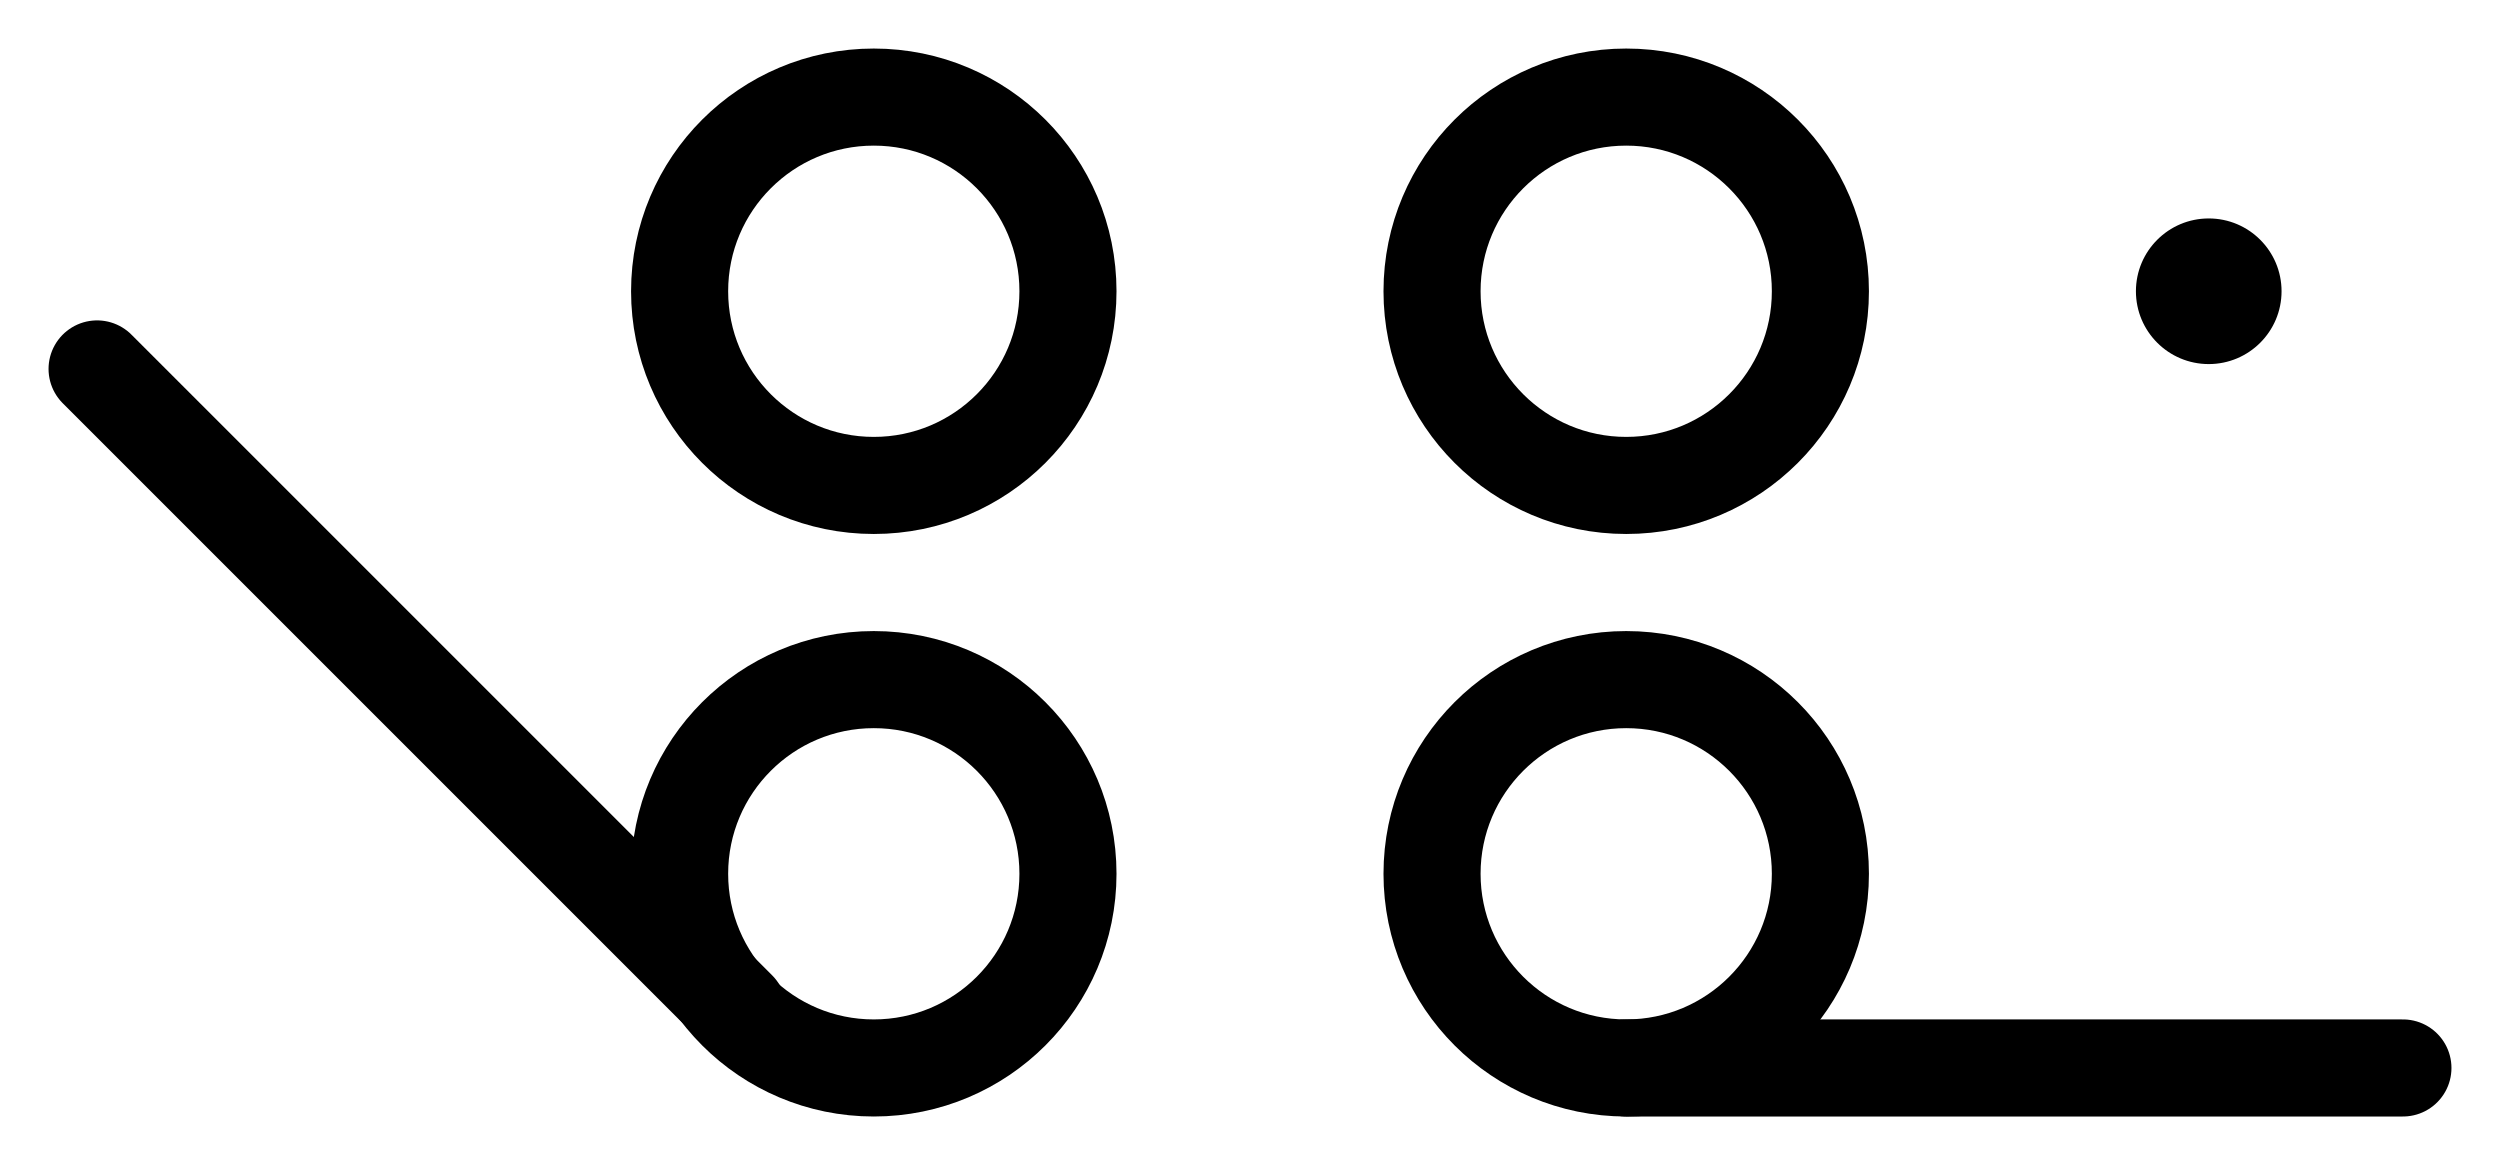
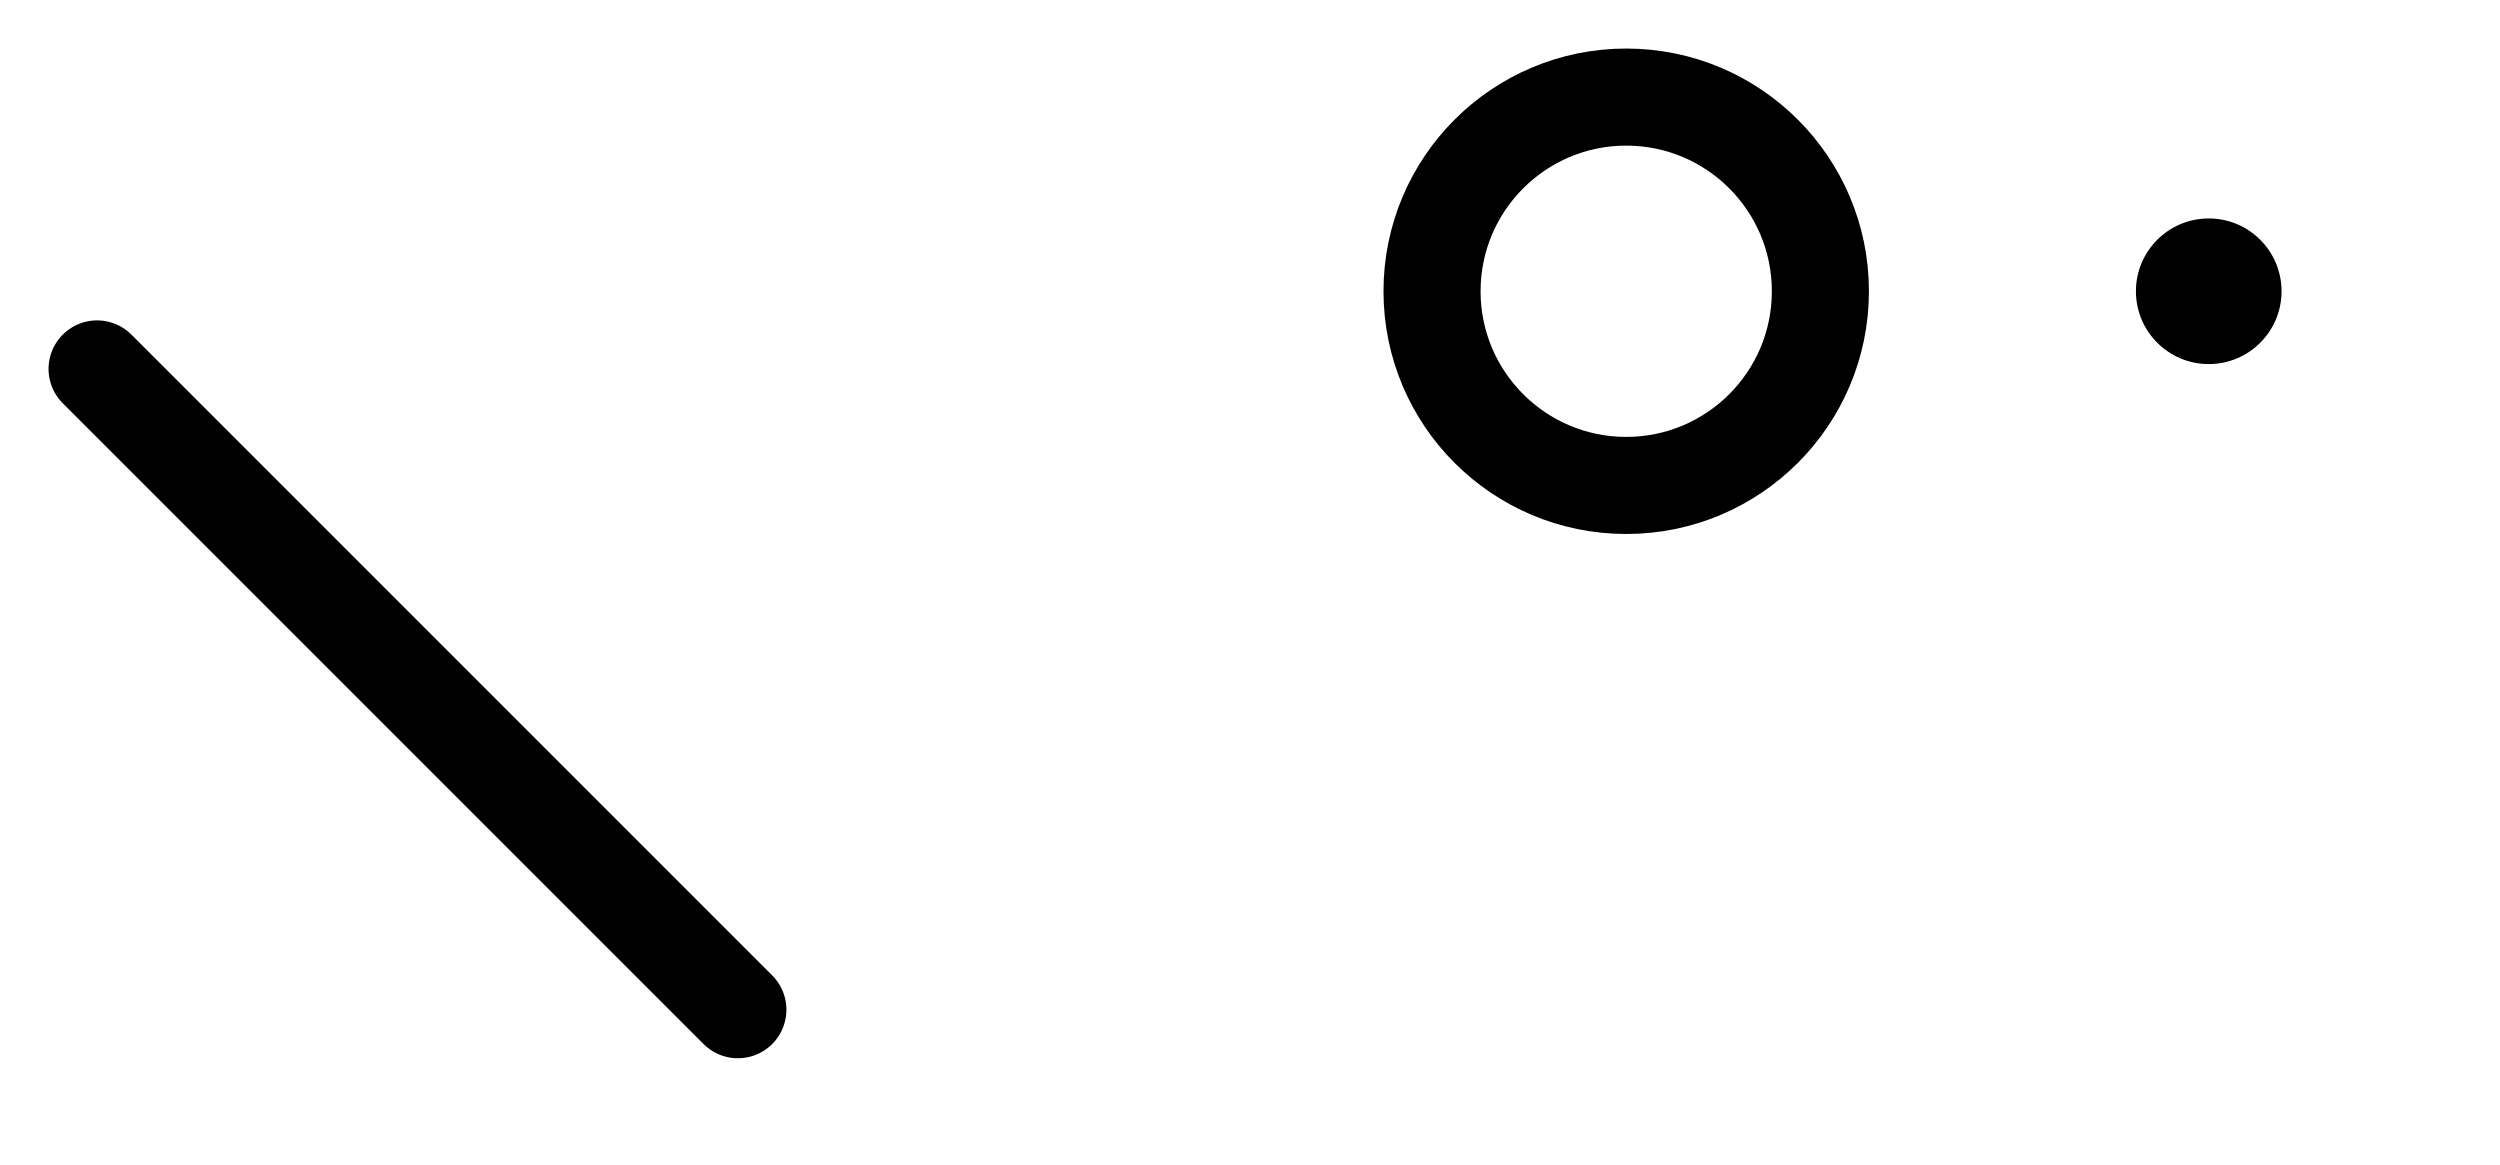
<svg xmlns="http://www.w3.org/2000/svg" height="480" width="1030">
  <g transform="translate(0, 0)">
-     <circle cx="360" cy="120" r="80" stroke="black" stroke-width="40" fill="none" />
    <line x1="40" y1="152" x2="304" y2="416" stroke="black" stroke-width="40" stroke-linecap="round" />
-     <circle cx="360" cy="360" r="80" stroke="black" stroke-width="40" fill="none" />
  </g>
  <g transform="translate(550, 0)">
    <circle cx="120" cy="120" r="80" fill="none" stroke="black" stroke-width="40" />
-     <circle cx="120" cy="360" r="80" fill="none" stroke="black" stroke-width="40" />
    <circle cx="360" cy="120" r="30" fill="black" />
-     <line x1="120" y1="440" x2="440" y2="440" stroke="black" stroke-width="40" stroke-linecap="round" />
  </g>
</svg>